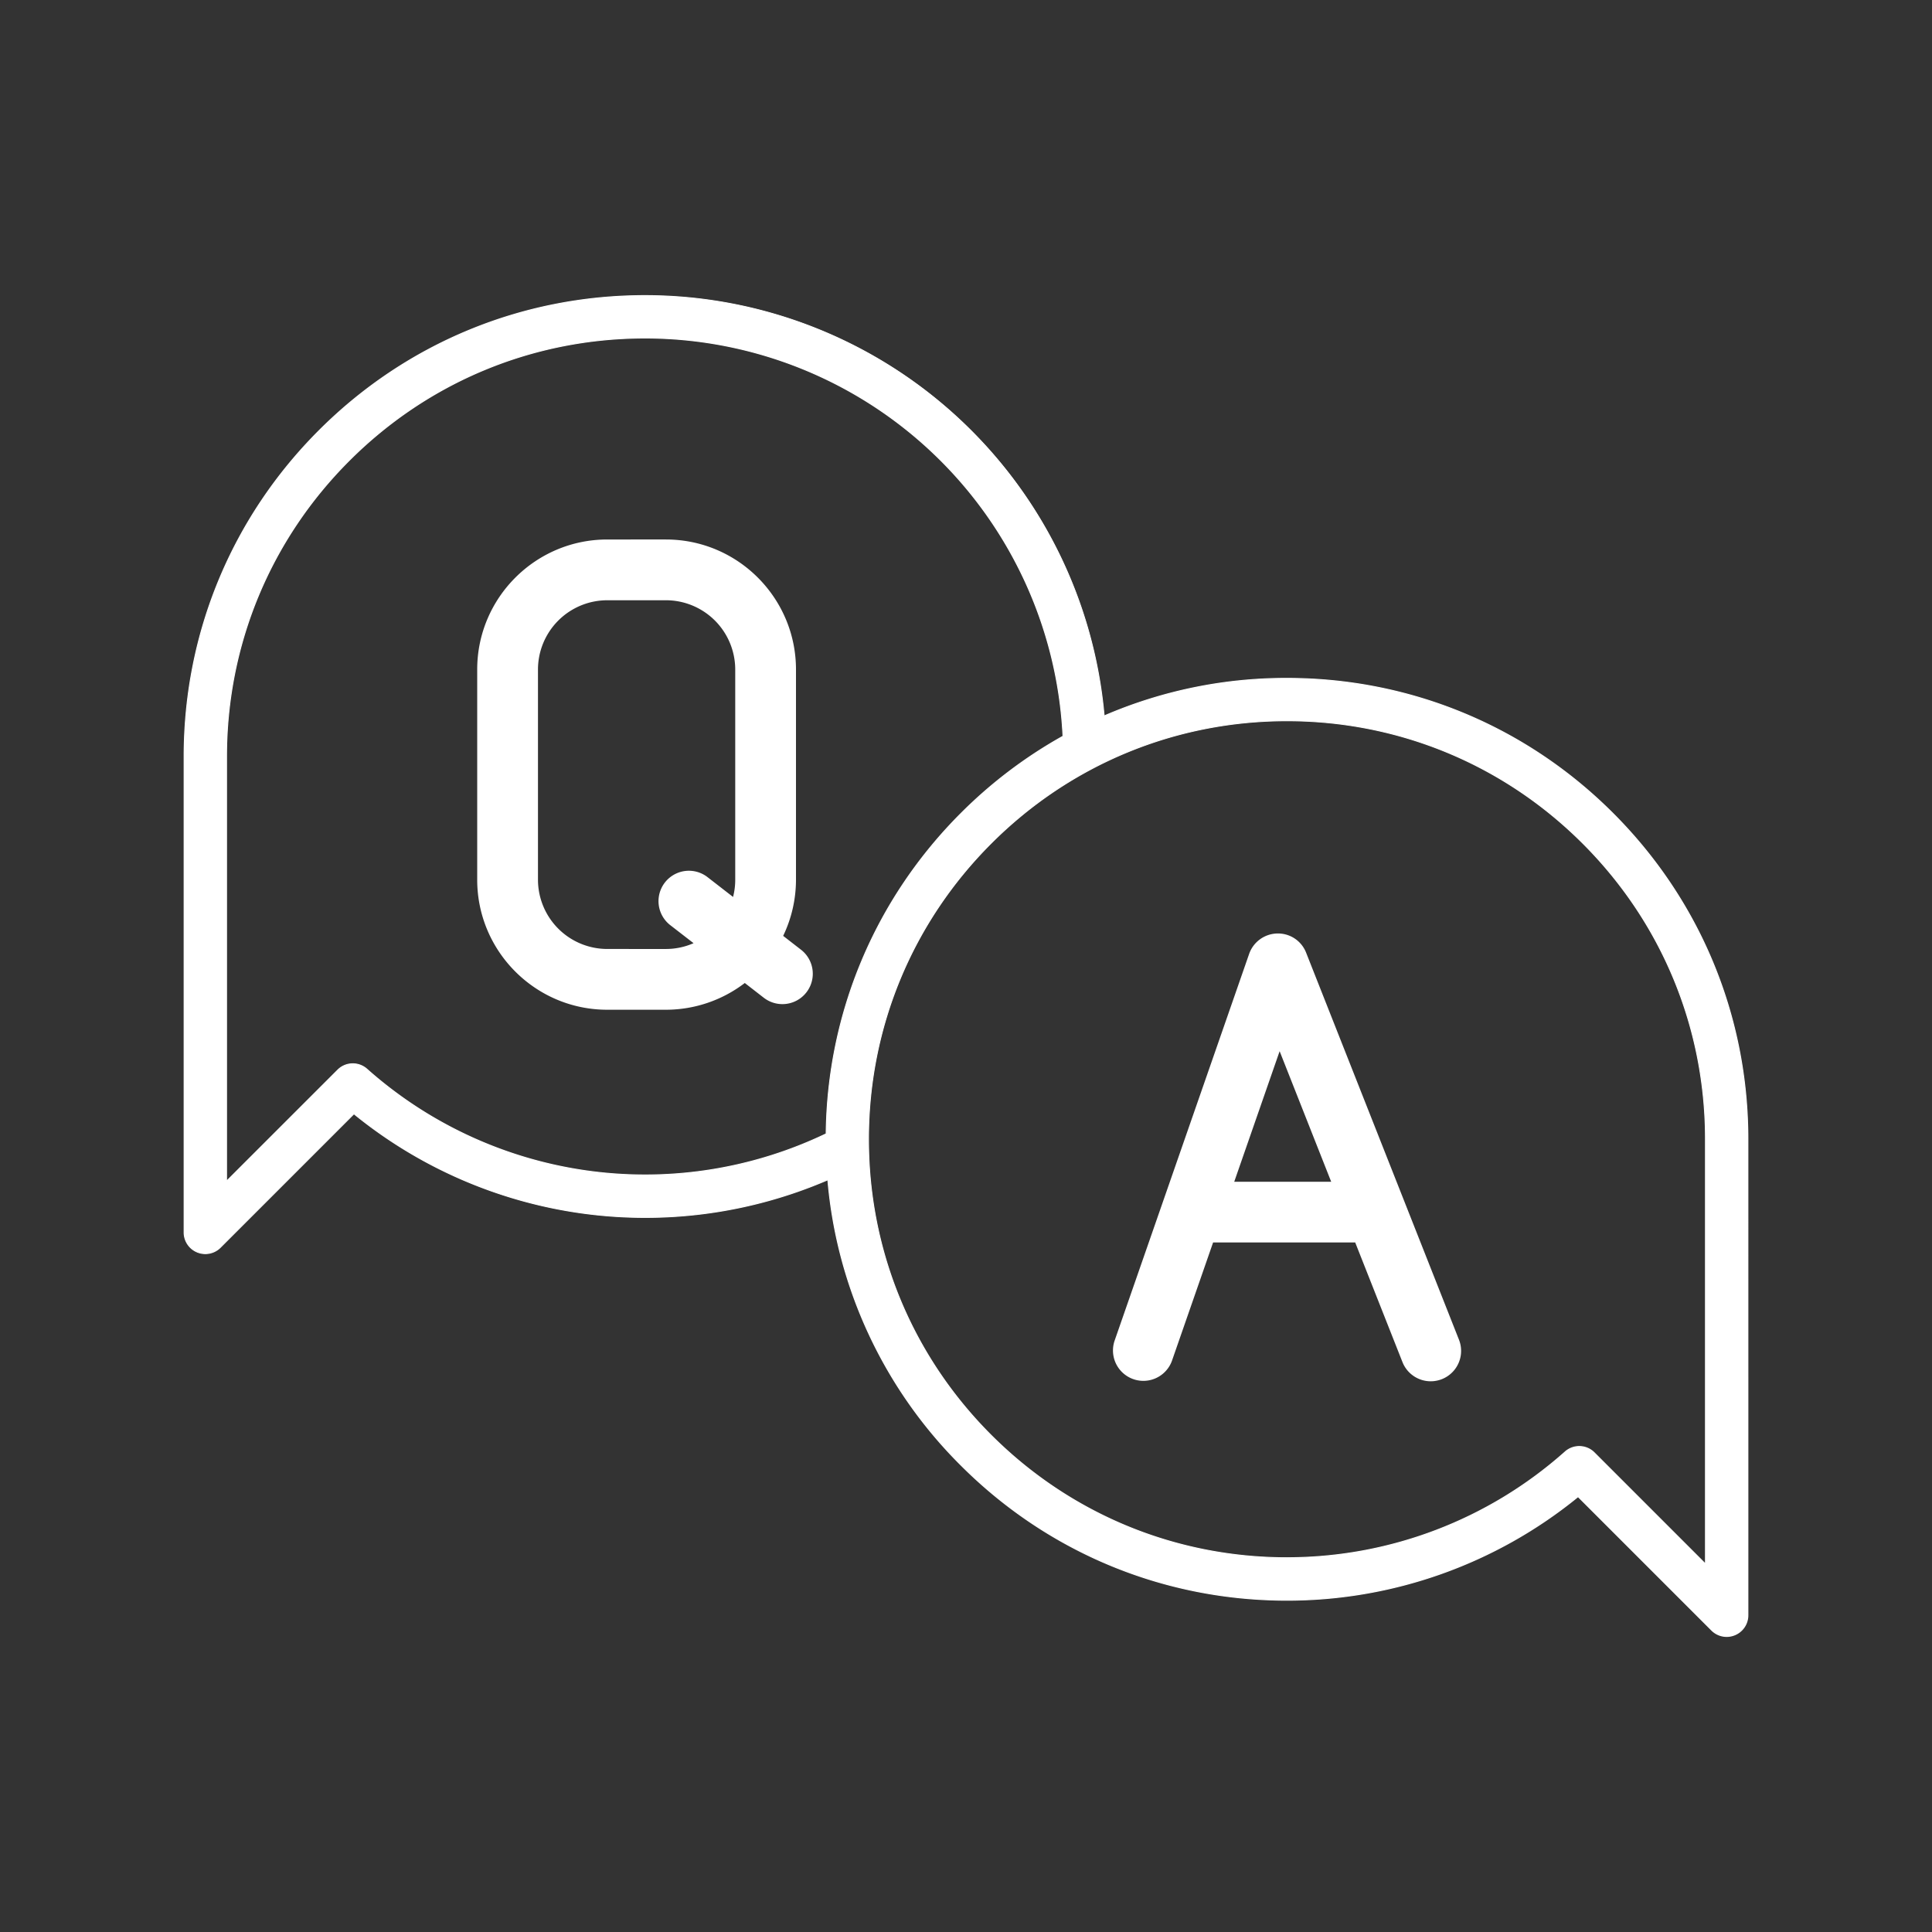
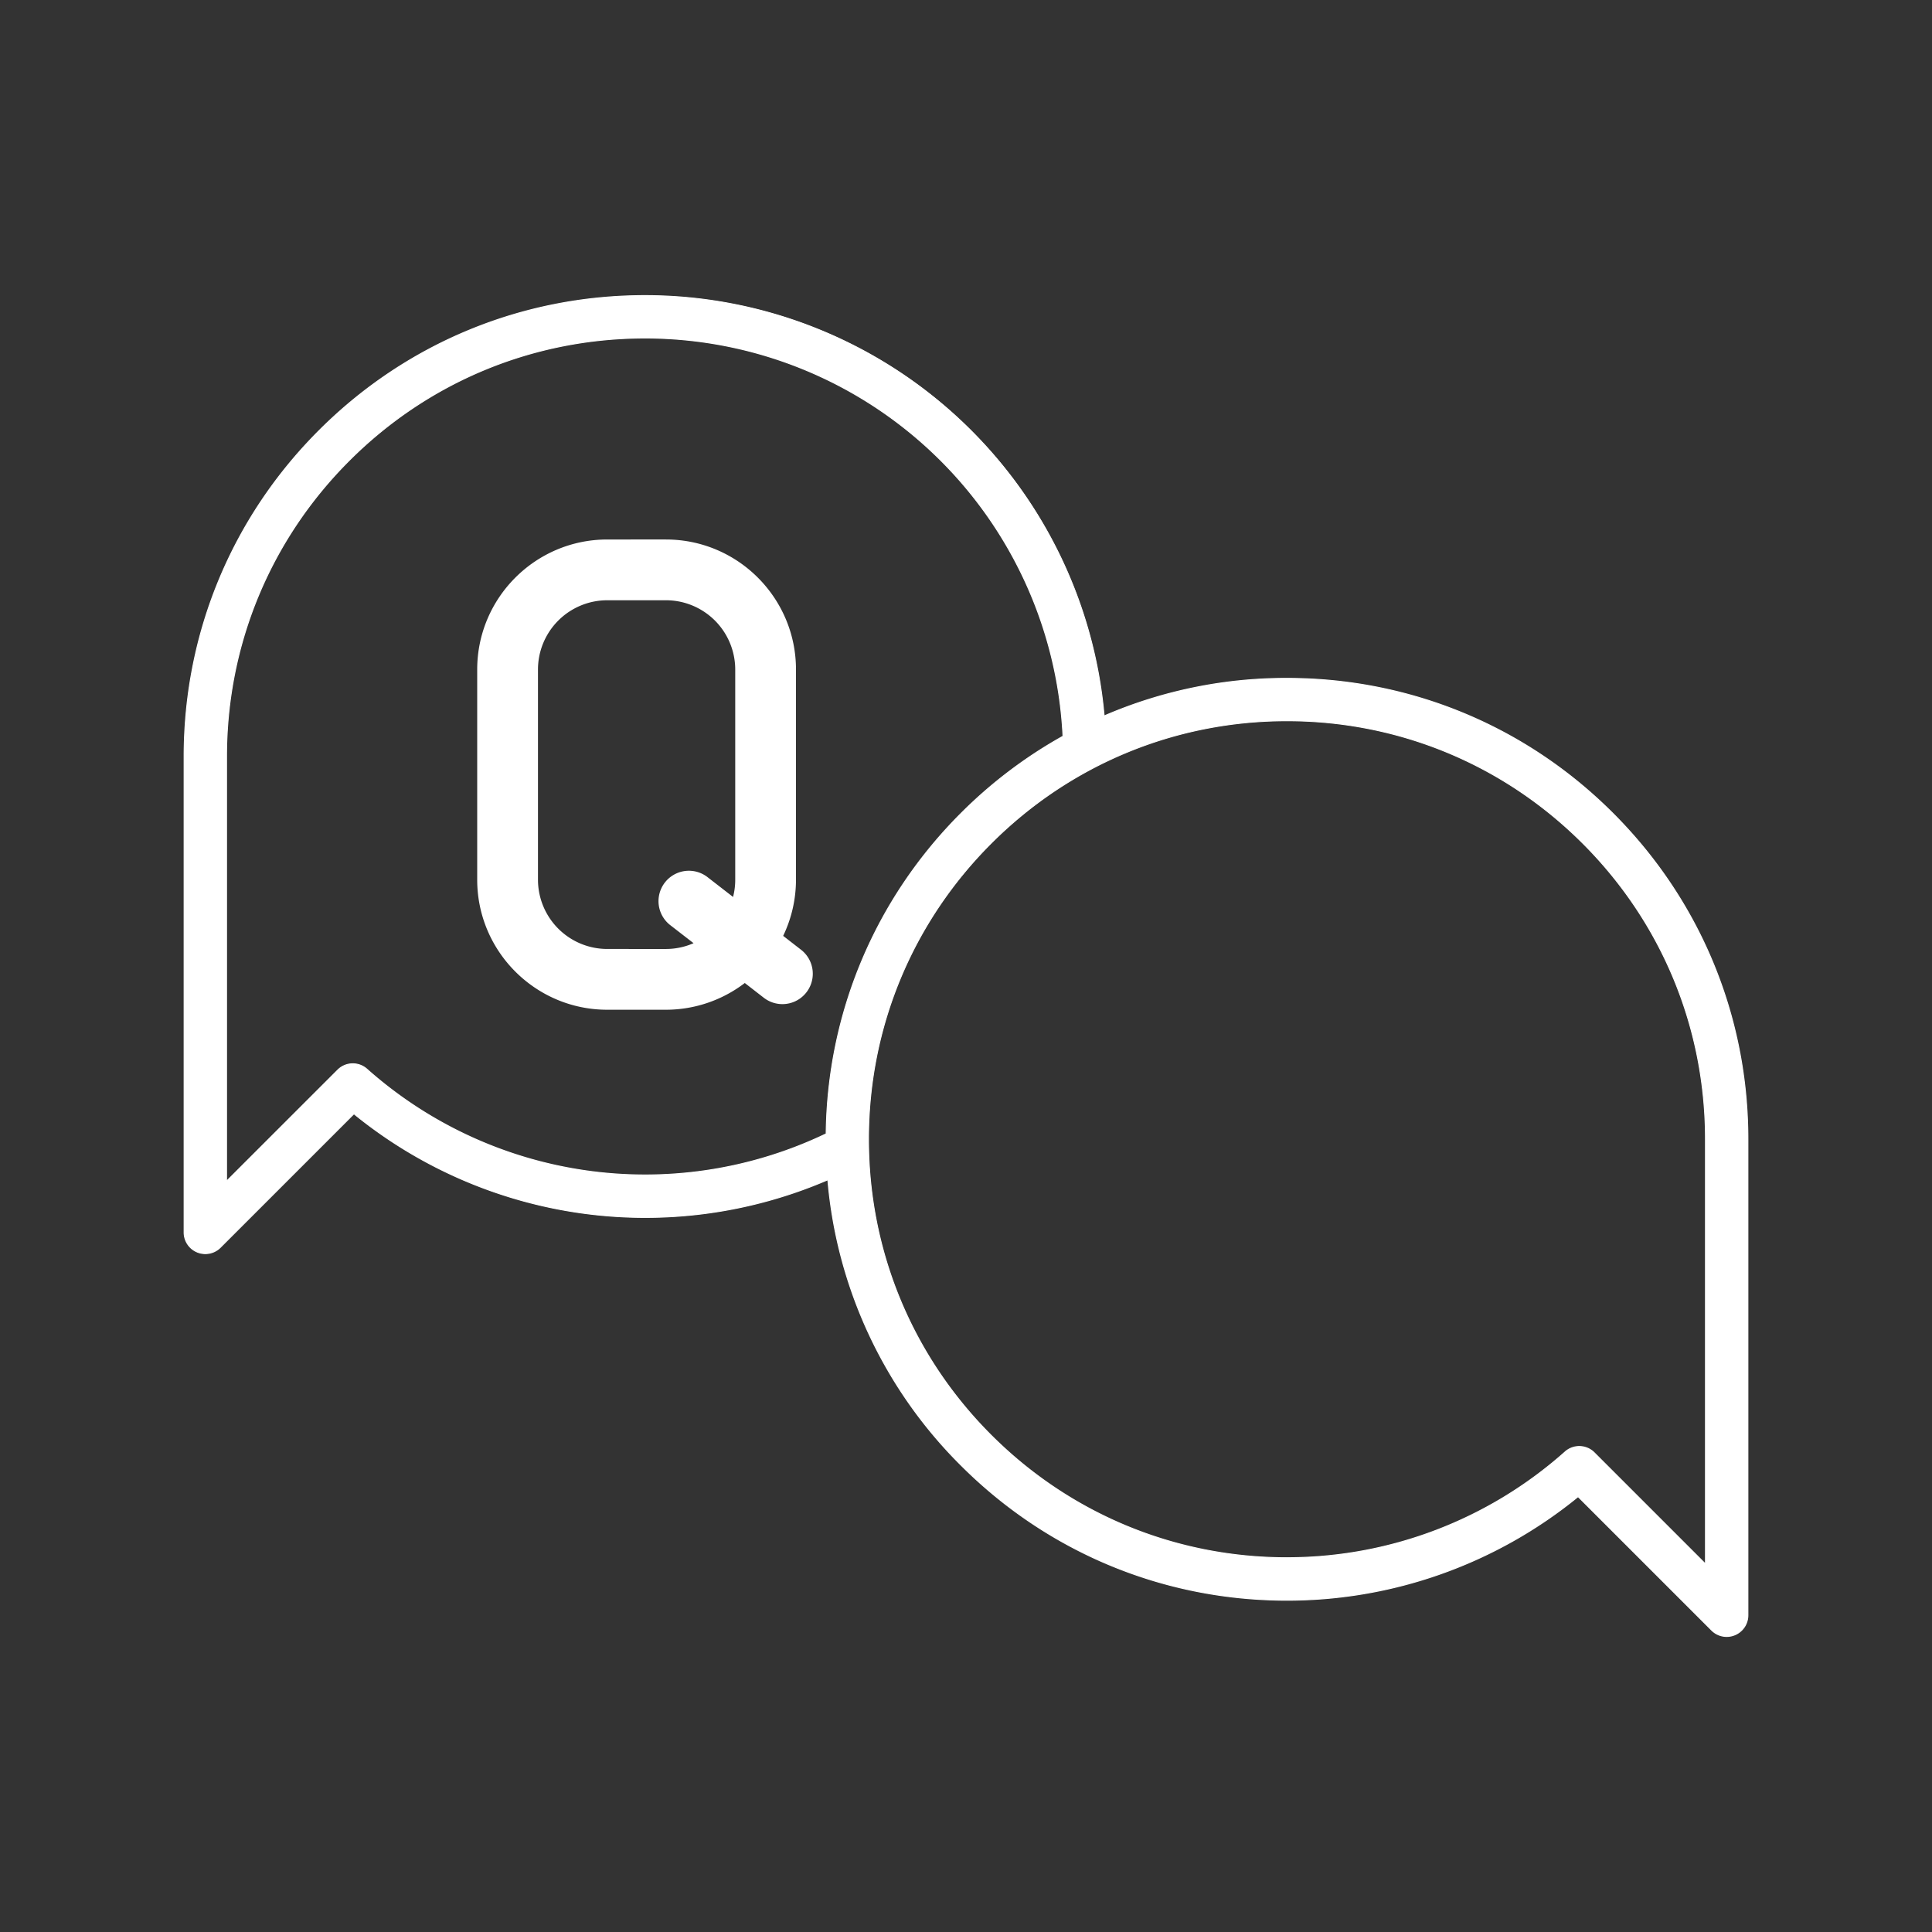
<svg xmlns="http://www.w3.org/2000/svg" id="_Layer_" data-name="&lt;Layer&gt;" viewBox="0 0 2000 2000">
  <rect x="0" y="0" width="2000" height="2000" fill="#333333" stroke="none" />
  <defs>
    <style>.cls-1{fill:#fff;}</style>
  </defs>
  <path class="cls-1" d="M1787.44,1694a21.8,21.8,0,0,1-15.52-6.43l-138.3-138.3a476.46,476.46,0,0,1-301.34,107.23c-127.44,0-247.26-49.63-337.37-139.75A473.47,473.47,0,0,1,857,1221.23,477.08,477.08,0,0,1,366.38,1153l-138.3,138.3a21.95,21.95,0,0,1-37.47-15.52V783.13c0-127.44,49.62-247.26,139.74-337.37S540.28,306,667.72,306A476.34,476.34,0,0,1,1143,741.17a474.19,474.19,0,0,1,189.29-38.91c127.44,0,247.26,49.62,337.37,139.74s139.74,209.93,139.74,337.37V1672a21.95,21.95,0,0,1-21.94,22Zm-152.63-196.54a21.78,21.78,0,0,1,15.52,6.43L1765.49,1619V1179.37c0-115.71-45.06-224.5-126.89-306.32S1448,746.16,1332.28,746.16,1107.78,791.22,1026,873.05s-126.89,190.61-126.89,306.32S944.13,1403.88,1026,1485.7s190.6,126.88,306.32,126.88A432.49,432.49,0,0,0,1620.21,1503,21.91,21.91,0,0,1,1634.81,1497.45ZM667.72,349.92C552,349.92,443.22,395,361.4,476.8S234.51,667.41,234.51,783.13v439.66l115.16-115.15a22,22,0,0,1,30.12-.88,433.48,433.48,0,0,0,475.44,67A474.34,474.34,0,0,1,994.91,842a479.45,479.45,0,0,1,105.52-79.83A433.21,433.21,0,0,0,667.72,349.92Z" />
  <path class="cls-1" d="M667.72,306.51a474,474,0,0,1,333.14,135.76c82.33,80.48,132,186,141.69,299.63a475.43,475.43,0,0,1,189.73-39.14c127.31,0,247,49.57,337,139.59s139.59,209.71,139.59,337V1672a21.44,21.44,0,0,1-21.44,21.45h0a21.44,21.44,0,0,1-15.17-6.29l-138.62-138.62A475.8,475.8,0,0,1,1332.28,1656c-127.31,0-247-49.58-337-139.6-80.25-80.26-128.33-184.1-137.82-295.9a477.12,477.12,0,0,1-491.09-68.15L227.73,1291a21.45,21.45,0,0,1-36.62-15.17V783.13c0-127.31,49.57-247,139.59-337s209.71-139.6,337-139.6M234,1224l116-116a21.45,21.45,0,0,1,29.43-.85,434,434,0,0,0,476.28,66.93c1.36-125.32,50.76-242.95,139.53-331.72a479.21,479.21,0,0,1,105.68-79.9c-5.14-109.82-51.1-212.29-130.07-289.49A431.3,431.3,0,0,0,667.72,349.42c-115.85,0-224.76,45.11-306.68,127S234,667.28,234,783.13V1224m1098.27,389.08a433,433,0,0,0,288.27-109.7,21.45,21.45,0,0,1,29.43.85l116,116V1179.37c0-115.85-45.11-224.76-127-306.68s-190.83-127-306.68-127-224.76,45.12-306.68,127-127,190.83-127,306.68,45.11,224.76,127,306.68,190.83,127,306.68,127M667.72,305.51c-127.57,0-247.51,49.68-337.72,139.89S190.11,655.55,190.11,783.13v492.66a22.45,22.45,0,0,0,38.32,15.88l138-138A478.14,478.14,0,0,0,856.56,1222a474,474,0,0,0,138,295.14c90.2,90.21,210.14,139.89,337.72,139.89a476.92,476.92,0,0,0,301.3-107.06l138,138a22.45,22.45,0,0,0,38.32-15.87V1179.37c0-127.57-49.68-247.51-139.89-337.72s-210.14-139.89-337.72-139.89a474.81,474.81,0,0,0-188.86,38.67,477.61,477.61,0,0,0-475.7-434.92ZM235,1221.58V783.13c0-115.59,45-224.25,126.74-306s190.39-126.73,306-126.73a432.7,432.7,0,0,1,432.19,411.46,479.92,479.92,0,0,0-105.35,79.77c-88.67,88.66-138.31,206.47-139.82,331.79a433,433,0,0,1-474.62-67,22.47,22.47,0,0,0-30.81.89L235,1221.58Zm1097.27,390.5c-115.58,0-224.24-45-306-126.74s-126.74-190.39-126.74-306,45-224.24,126.74-306,190.39-126.74,306-126.74,224.24,45,306,126.74,126.74,190.39,126.74,306v438.46l-114.3-114.3a22.44,22.44,0,0,0-30.81-.89,432.06,432.06,0,0,1-287.6,109.44Z" />
  <path class="cls-1" d="M628.6,1040.28c-71.46,0-129.6-58.14-129.6-129.61V693.08a129.75,129.75,0,0,1,129.6-129.6h60.82A129.75,129.75,0,0,1,819,693.08V910.67a129.44,129.44,0,0,1-14.56,59.58l21.75,16.87a26.46,26.46,0,0,1-32.44,41.8L771,1011.25a129.41,129.41,0,0,1-81.59,29Zm0-423.9a76.78,76.78,0,0,0-76.69,76.7V910.67a76.78,76.78,0,0,0,76.69,76.7h60.82a76.05,76.05,0,0,0,37.88-10l-30.79-23.9a26.45,26.45,0,0,1,32.43-41.8l32.54,25.26a75.7,75.7,0,0,0,4.63-26.22V693.08a76.78,76.78,0,0,0-76.69-76.7Z" />
  <path class="cls-1" d="M689.42,568.48A124.74,124.74,0,0,1,814,693.08V910.67a123.83,123.83,0,0,1-16,60.93l25.09,19.47A21.45,21.45,0,1,1,796.83,1025l-25.94-20.13a124,124,0,0,1-81.47,30.45H628.6A124.75,124.75,0,0,1,504,910.67V693.08a124.74,124.74,0,0,1,124.6-124.6h60.82M628.6,992.37h60.82A81.21,81.21,0,0,0,736,977.74l-36.42-28.26a21.46,21.46,0,0,1,26.31-33.9l37.71,29.27a81.08,81.08,0,0,0,7.52-34.18V693.08a81.79,81.79,0,0,0-81.69-81.7H628.6a81.79,81.79,0,0,0-81.69,81.7V910.67a81.79,81.79,0,0,0,81.69,81.7m60.82-433.89H628.6c-74.22,0-134.6,60.38-134.6,134.6V910.67c0,74.23,60.38,134.61,134.6,134.61h60.82A134.43,134.43,0,0,0,771,1017.6l19.66,15.26a31.45,31.45,0,1,0,38.57-49.69l-18.5-14.36A134.46,134.46,0,0,0,824,910.67V693.08c0-74.22-60.38-134.6-134.6-134.6ZM628.6,982.37a71.77,71.77,0,0,1-71.69-71.7V693.08a71.78,71.78,0,0,1,71.69-71.7h60.82a71.78,71.78,0,0,1,71.69,71.7V910.67a71,71,0,0,1-2.25,17.85L732,907.68a31.46,31.46,0,0,0-38.57,49.7l24.54,19a71.09,71.09,0,0,1-28.56,6Z" />
-   <path class="cls-1" d="M1183.48,1424.91a26.46,26.46,0,0,1-25-35.15L1297.86,989.1a26.56,26.56,0,0,1,24.44-17.76h.65a26.24,26.24,0,0,1,24.5,16.74l158.23,400.67a26.45,26.45,0,0,1-24.59,36.17h0a26.3,26.3,0,0,1-24.61-16.74l-50.15-127h-154l-43.81,126A26.49,26.49,0,0,1,1183.48,1424.91Zm202-196.62-61-154.5-53.74,154.5Z" />
-   <path class="cls-1" d="M1323,976.33a21.39,21.39,0,0,1,19.85,13.58L1501,1390.57a21.45,21.45,0,1,1-39.9,15.77l-51.4-130.15h-161l-45,129.31a21.45,21.45,0,1,1-40.52-14.09l139.36-400.67a21.46,21.46,0,0,1,19.82-14.4h.55m-59.3,257h129.13l-68.66-173.87-60.47,173.87m59.3-267h-.8a31.57,31.57,0,0,0-29,21.12l-139.37,400.66a31.46,31.46,0,0,0,59.42,20.67l42.64-122.6h147.1L1451.82,1410a31.45,31.45,0,1,0,58.51-23.11L1352.1,986.24A31.22,31.22,0,0,0,1323,966.33Zm-45.24,257,47-135.14,53.37,135.14Z" />
</svg>